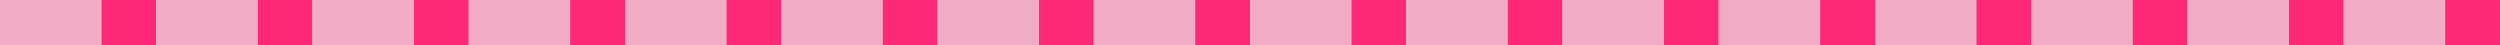
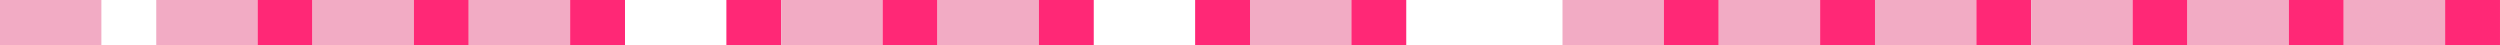
<svg xmlns="http://www.w3.org/2000/svg" width="1440" height="26" viewBox="0 0 1440 26" fill="none">
  <rect width="58.397" height="26" fill="#F2ABC4" />
-   <rect x="58.397" width="31.603" height="26" fill="#FF2876" />
  <rect x="90" width="58.397" height="26" fill="#F2ABC4" />
  <rect x="148.396" width="31.603" height="26" fill="#FF2876" />
  <rect x="180" width="58.397" height="26" fill="#F2ABC4" />
  <rect x="238.396" width="31.603" height="26" fill="#FF2876" />
  <rect x="270" width="58.397" height="26" fill="#F2ABC4" />
  <rect x="328.396" width="31.603" height="26" fill="#FF2876" />
-   <rect x="360" width="58.397" height="26" fill="#F2ABC4" />
  <rect x="418.396" width="31.603" height="26" fill="#FF2876" />
  <rect x="450" width="58.397" height="26" fill="#F2ABC4" />
  <rect x="508.396" width="31.603" height="26" fill="#FF2876" />
  <rect x="540" width="58.397" height="26" fill="#F2ABC4" />
  <rect x="598.396" width="31.603" height="26" fill="#FF2876" />
-   <rect x="630" width="58.397" height="26" fill="#F2ABC4" />
  <rect x="688.396" width="31.603" height="26" fill="#FF2876" />
  <rect x="720" width="58.397" height="26" fill="#F2ABC4" />
  <rect x="778.396" width="31.603" height="26" fill="#FF2876" />
-   <rect x="810" width="58.397" height="26" fill="#F2ABC4" />
-   <rect x="868.396" width="31.603" height="26" fill="#FF2876" />
  <rect x="899.998" width="58.397" height="26" fill="#F2ABC4" />
  <rect x="958.395" width="31.603" height="26" fill="#FF2876" />
  <rect x="989.998" width="58.397" height="26" fill="#F2ABC4" />
  <rect x="1048.39" width="31.603" height="26" fill="#FF2876" />
  <rect x="1080" width="58.397" height="26" fill="#F2ABC4" />
  <rect x="1138.39" width="31.603" height="26" fill="#FF2876" />
  <rect x="1170" width="58.397" height="26" fill="#F2ABC4" />
  <rect x="1228.39" width="31.603" height="26" fill="#FF2876" />
  <rect x="1260" width="58.397" height="26" fill="#F2ABC4" />
  <rect x="1318.39" width="31.603" height="26" fill="#FF2876" />
  <rect x="1350" width="58.397" height="26" fill="#F2ABC4" />
  <rect x="1408.39" width="31.603" height="26" fill="#FF2876" />
</svg>